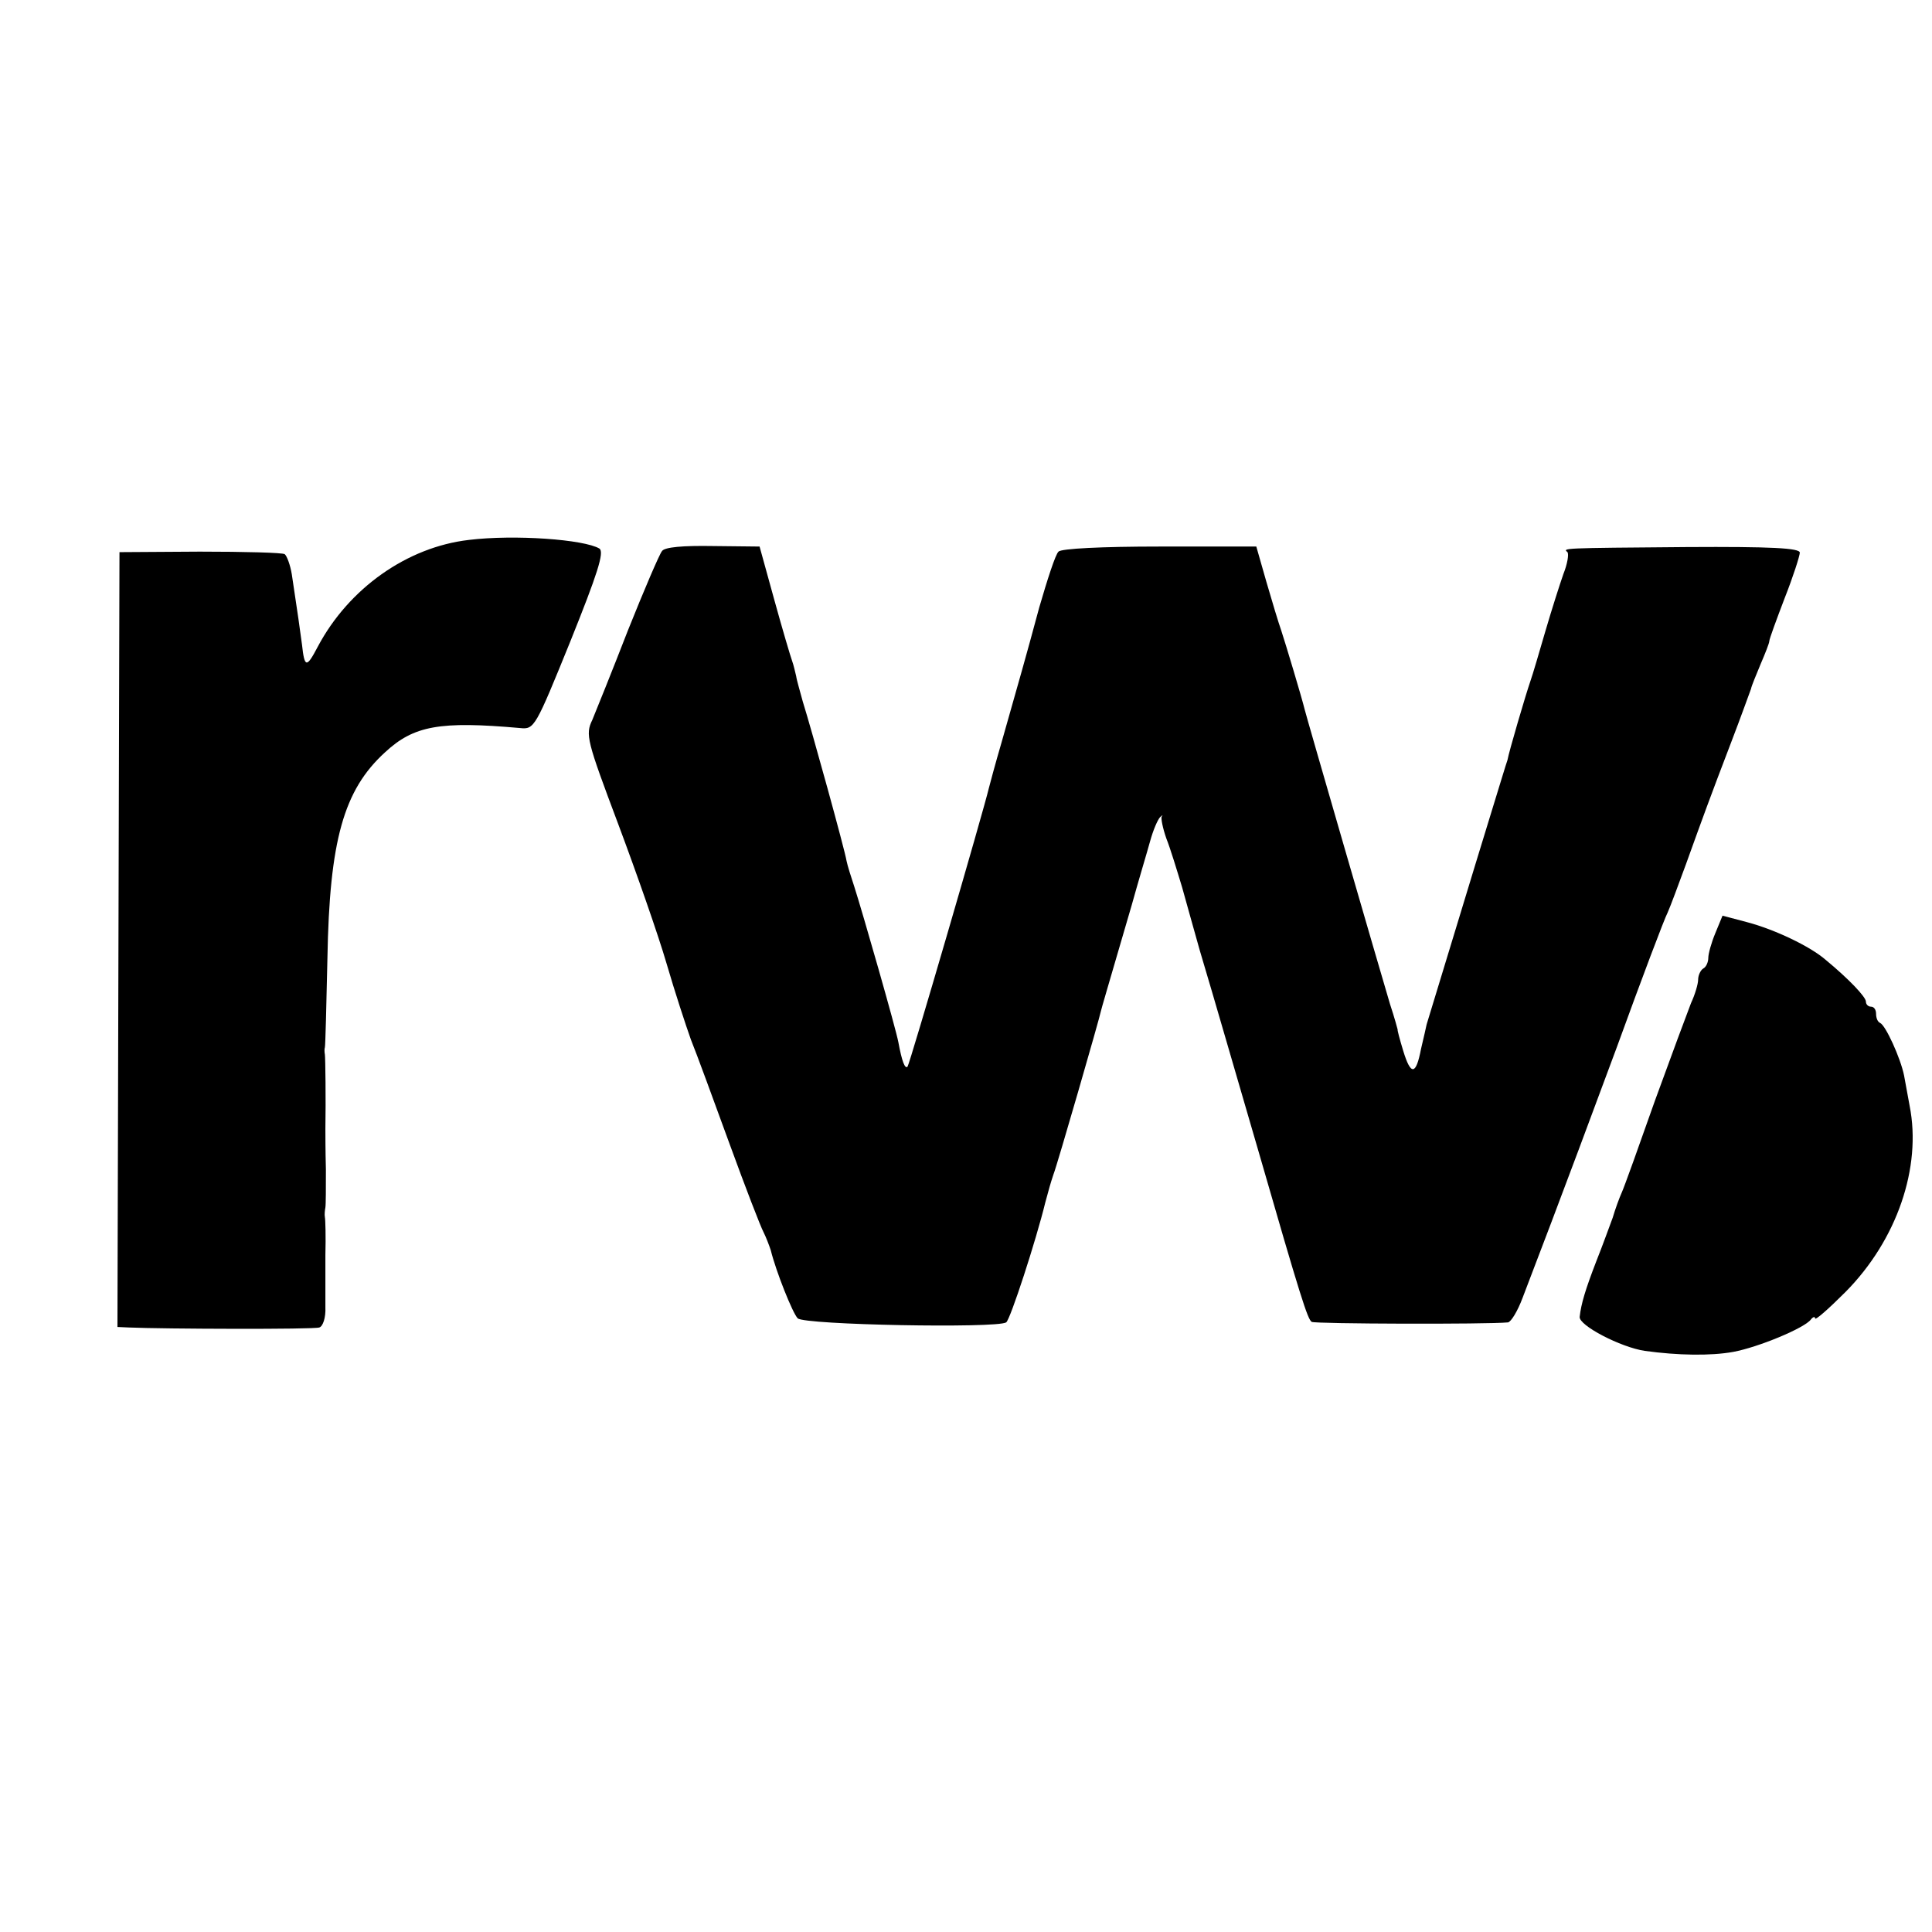
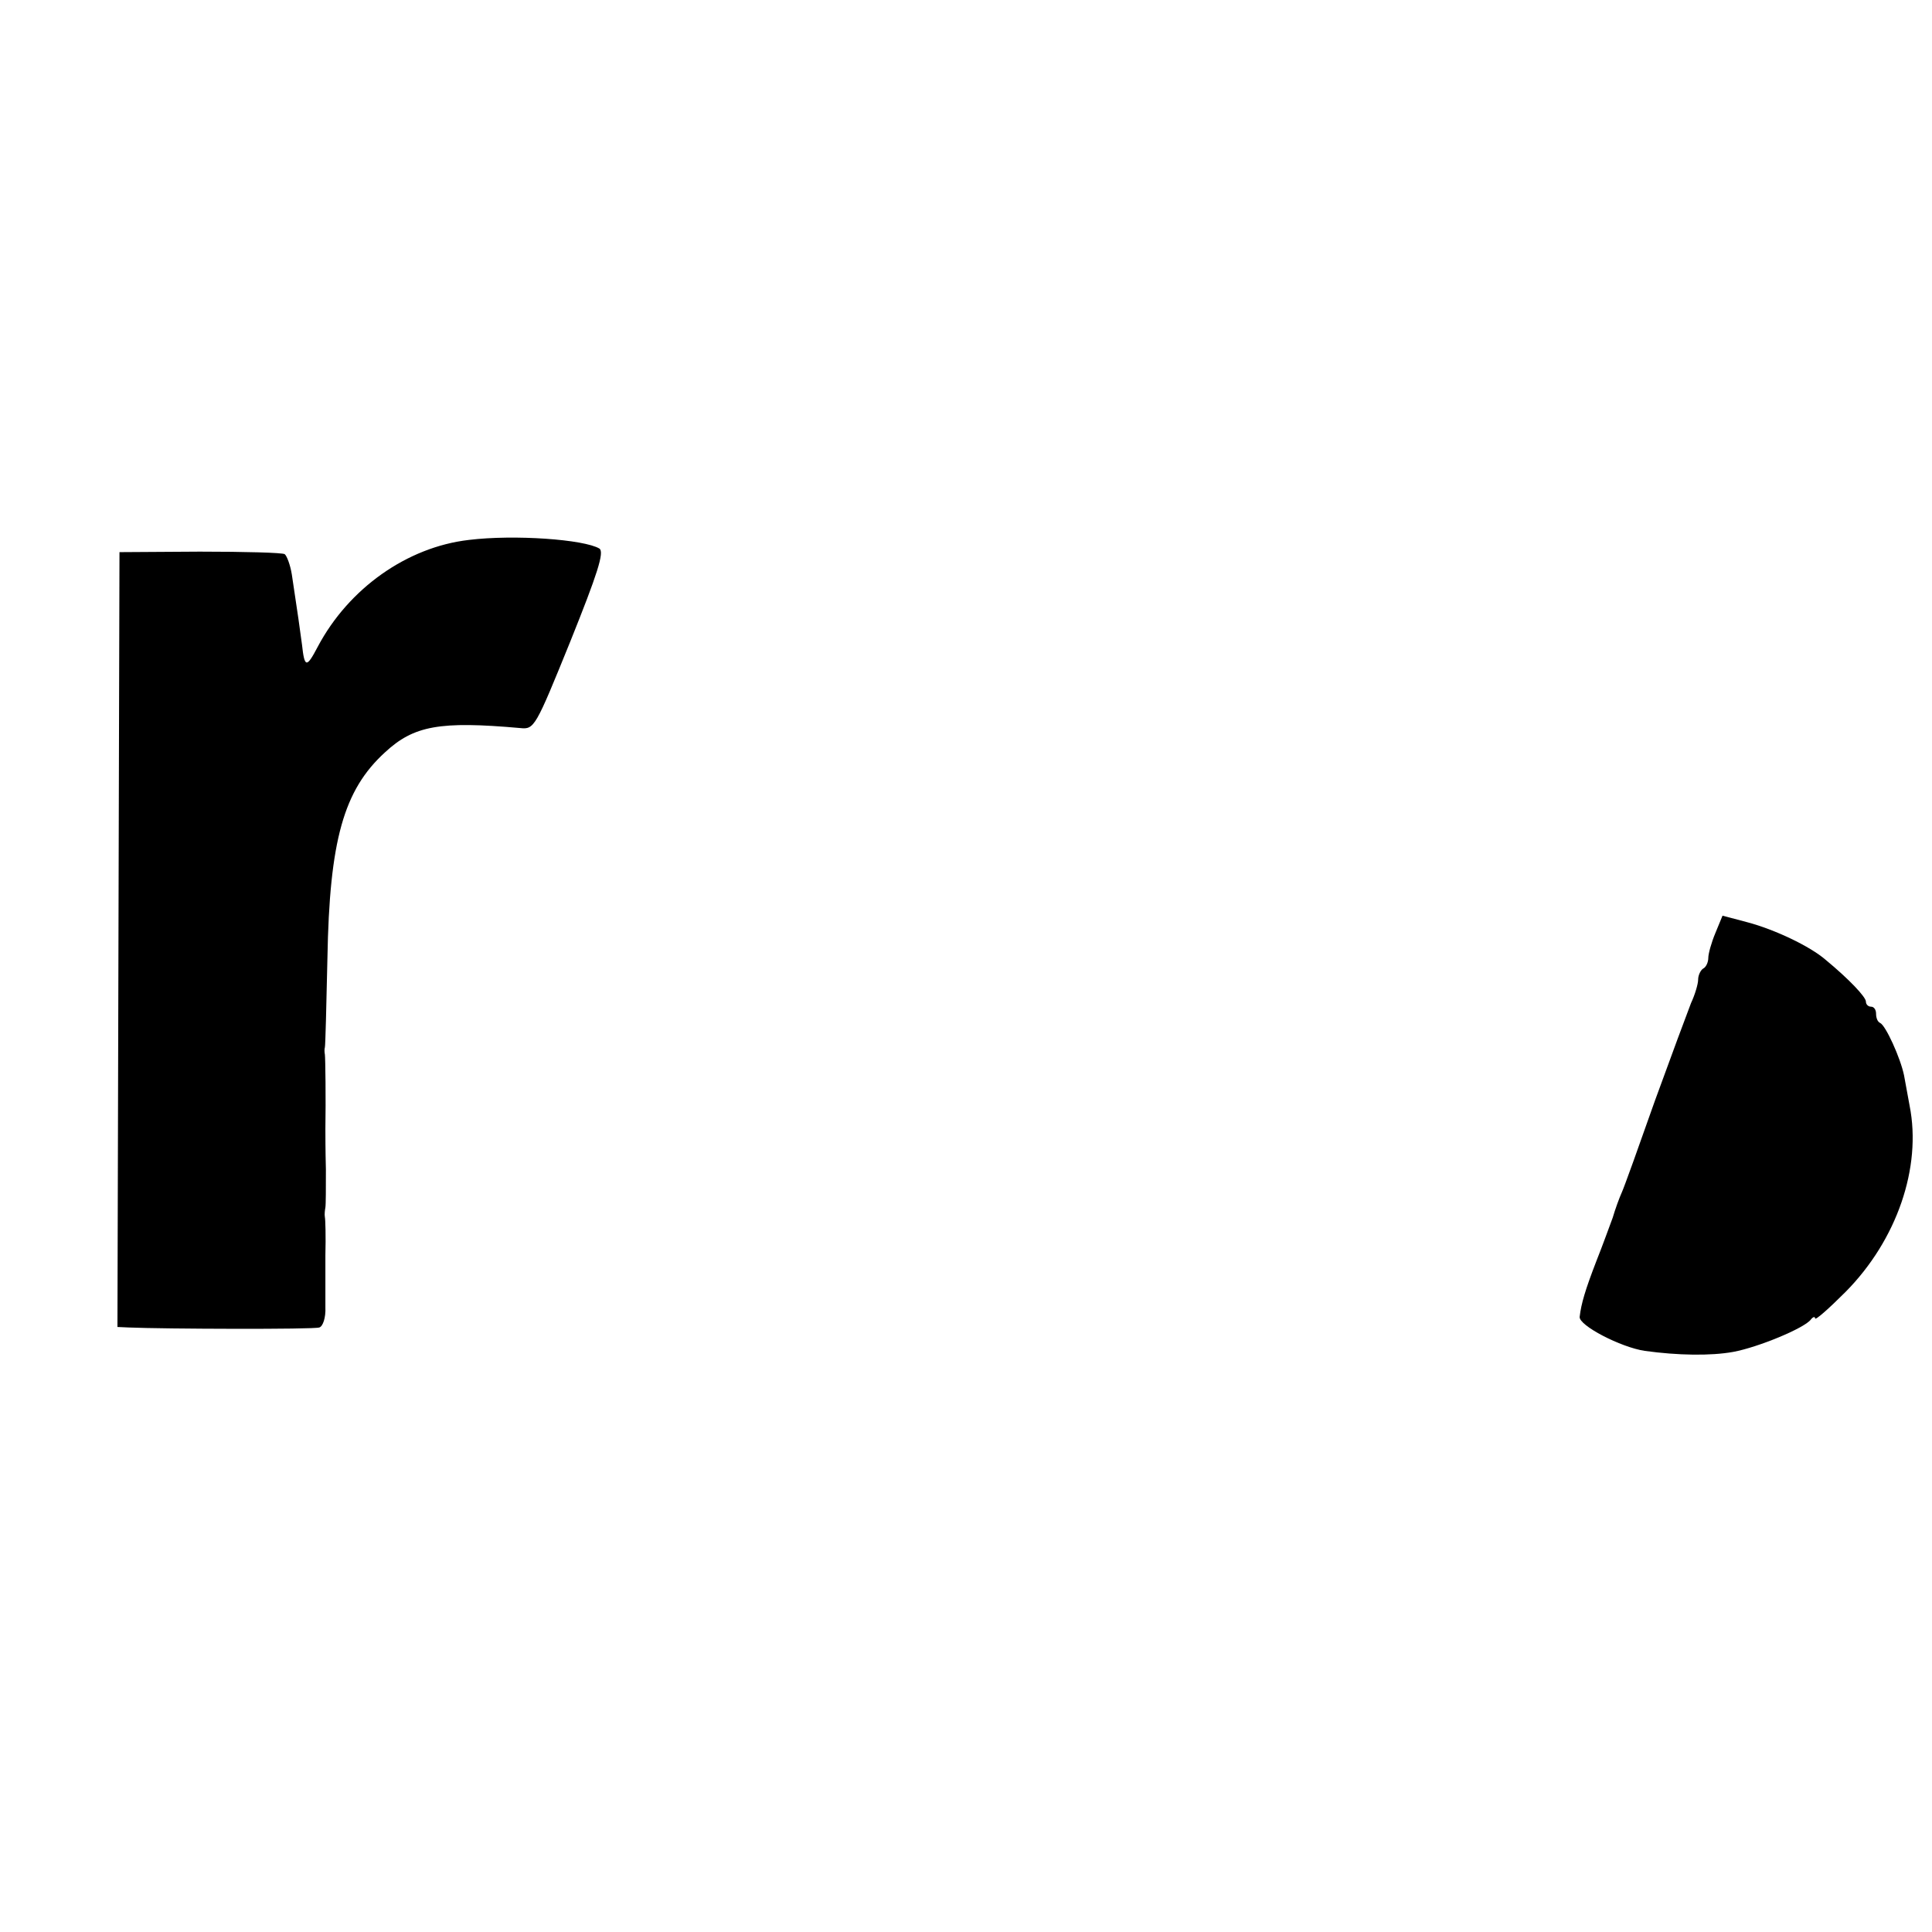
<svg xmlns="http://www.w3.org/2000/svg" version="1.0" width="380pt" height="380pt" viewBox="0 0 380 380" preserveAspectRatio="xMidYMid meet">
  <g transform="translate(0,380) scale(0.1,-0.1)" fill="#000000" stroke="none">
    <path d="M922 2738 c-121 -14 -236 -95 -297 -210 -22 -42 -26 -42 -31 4 -4 31 -8 58 -20 138 -3 19 -10 37 -14 40 -4 3 -79 5 -167 5 l-158 -1 -2 -762 -2 -762 22 -1 c69 -3 364 -4 375 0 7 2 13 19 12 40 0 20 0 66 0 102 1 37 0 71 -1 75 -1 5 0 14 1 19 1 6 1 39 1 75 -1 36 -1 72 -1 80 1 56 0 139 -1 146 -1 5 -1 11 0 14 1 3 3 82 5 175 4 232 32 331 113 405 57 53 108 62 266 48 28 -3 30 1 99 171 53 132 67 175 57 182 -30 18 -167 28 -257 17z" />
-     <path d="M1302 2716 c-5 -6 -35 -76 -67 -156 -31 -80 -63 -159 -70 -176 -14 -29 -11 -40 51 -205 36 -96 79 -219 95 -274 16 -55 38 -122 48 -150 11 -27 45 -120 76 -205 31 -85 61 -163 67 -174 5 -10 11 -26 14 -35 10 -41 43 -124 53 -134 13 -13 391 -20 410 -8 8 5 59 162 77 236 7 26 10 37 16 55 7 17 92 312 93 320 1 5 14 49 61 210 13 47 30 103 36 125 6 22 15 43 20 48 4 4 6 4 3 1 -2 -3 2 -23 9 -43 8 -20 21 -63 31 -96 9 -33 25 -89 35 -125 32 -107 66 -226 114 -390 85 -295 98 -335 106 -340 7 -4 345 -5 386 -1 6 1 19 22 29 49 10 26 35 92 56 147 21 55 79 210 129 345 49 135 94 254 100 265 5 11 21 54 36 95 35 97 45 125 89 240 20 52 37 100 39 105 1 6 10 27 19 49 9 21 17 41 17 45 0 4 14 42 30 84 17 43 30 84 30 90 0 9 -56 12 -222 11 -249 -2 -244 -2 -235 -10 3 -4 0 -23 -8 -43 -7 -20 -23 -70 -35 -111 -12 -41 -25 -86 -30 -100 -9 -26 -42 -138 -45 -155 -2 -5 -17 -55 -34 -110 -26 -84 -115 -378 -125 -410 -1 -5 -6 -27 -11 -48 -10 -52 -20 -53 -35 -4 -7 23 -12 42 -11 42 0 0 -6 23 -15 50 -20 67 -165 567 -168 580 -5 21 -38 131 -46 155 -5 14 -18 57 -29 95 l-20 70 -190 0 c-114 0 -194 -4 -199 -10 -6 -5 -22 -55 -38 -110 -28 -104 -38 -138 -74 -265 -12 -41 -23 -82 -25 -90 -10 -43 -156 -544 -160 -548 -5 -5 -11 10 -18 48 -5 27 -70 254 -87 307 -6 18 -13 40 -15 50 -3 20 -69 259 -86 313 -5 19 -12 42 -13 50 -2 8 -5 22 -8 30 -3 8 -19 62 -35 120 l-29 105 -92 1 c-58 1 -95 -2 -100 -10z" />
-     <path d="M3374 1965 c-8 -19 -14 -41 -14 -49 0 -8 -4 -18 -10 -21 -5 -3 -10 -13 -10 -22 0 -8 -6 -29 -14 -46 -7 -18 -39 -104 -71 -192 -31 -88 -60 -169 -65 -180 -5 -11 -13 -33 -18 -50 -6 -16 -20 -55 -32 -85 -22 -57 -30 -84 -33 -110 -2 -17 81 -60 128 -67 65 -9 130 -10 174 -2 49 9 141 47 153 64 4 5 8 6 8 2 0 -5 27 19 60 52 101 102 150 245 126 366 -3 17 -8 44 -11 60 -7 34 -36 98 -47 103 -5 2 -8 10 -8 18 0 8 -4 14 -10 14 -5 0 -10 4 -10 10 0 9 -33 44 -79 82 -31 27 -101 60 -154 74 l-49 13 -14 -34z" />
+     <path d="M3374 1965 c-8 -19 -14 -41 -14 -49 0 -8 -4 -18 -10 -21 -5 -3 -10 -13 -10 -22 0 -8 -6 -29 -14 -46 -7 -18 -39 -104 -71 -192 -31 -88 -60 -169 -65 -180 -5 -11 -13 -33 -18 -50 -6 -16 -20 -55 -32 -85 -22 -57 -30 -84 -33 -110 -2 -17 81 -60 128 -67 65 -9 130 -10 174 -2 49 9 141 47 153 64 4 5 8 6 8 2 0 -5 27 19 60 52 101 102 150 245 126 366 -3 17 -8 44 -11 60 -7 34 -36 98 -47 103 -5 2 -8 10 -8 18 0 8 -4 14 -10 14 -5 0 -10 4 -10 10 0 9 -33 44 -79 82 -31 27 -101 60 -154 74 l-49 13 -14 -34" />
  </g>
</svg>